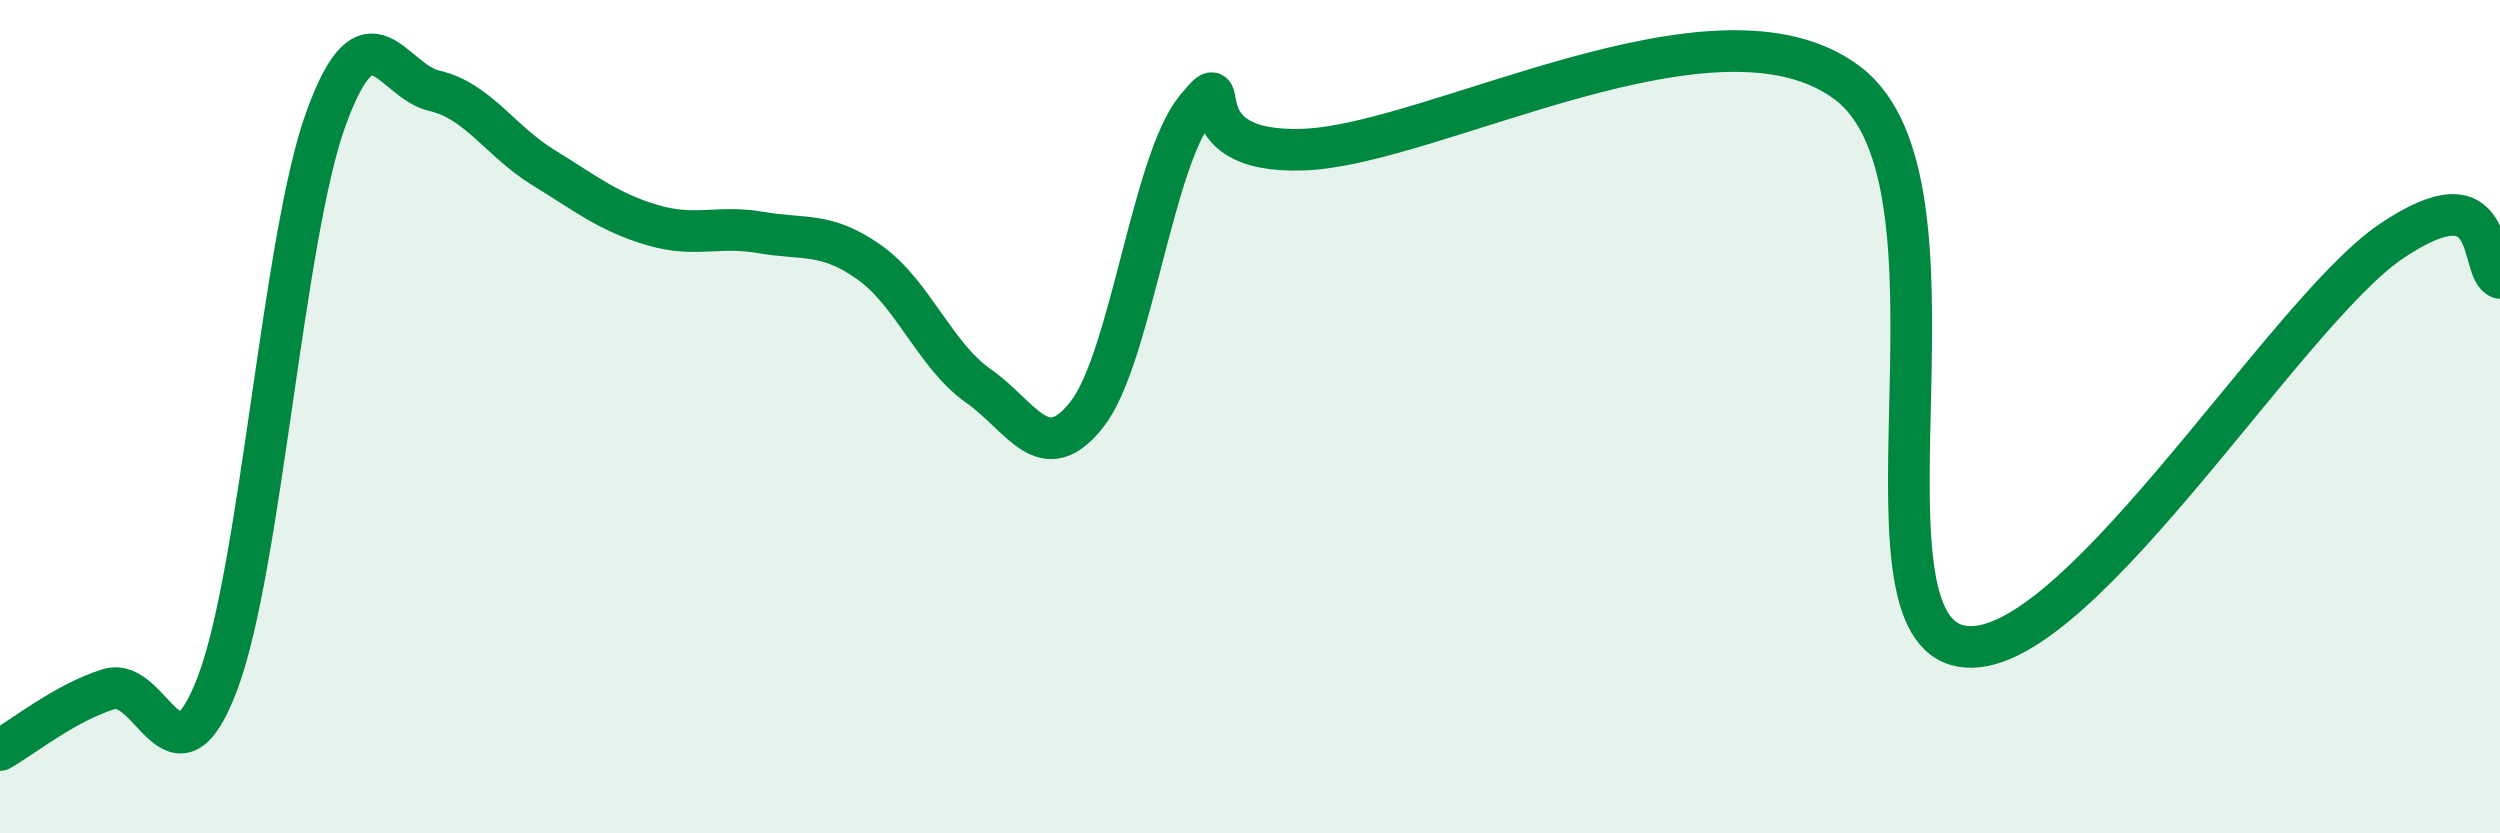
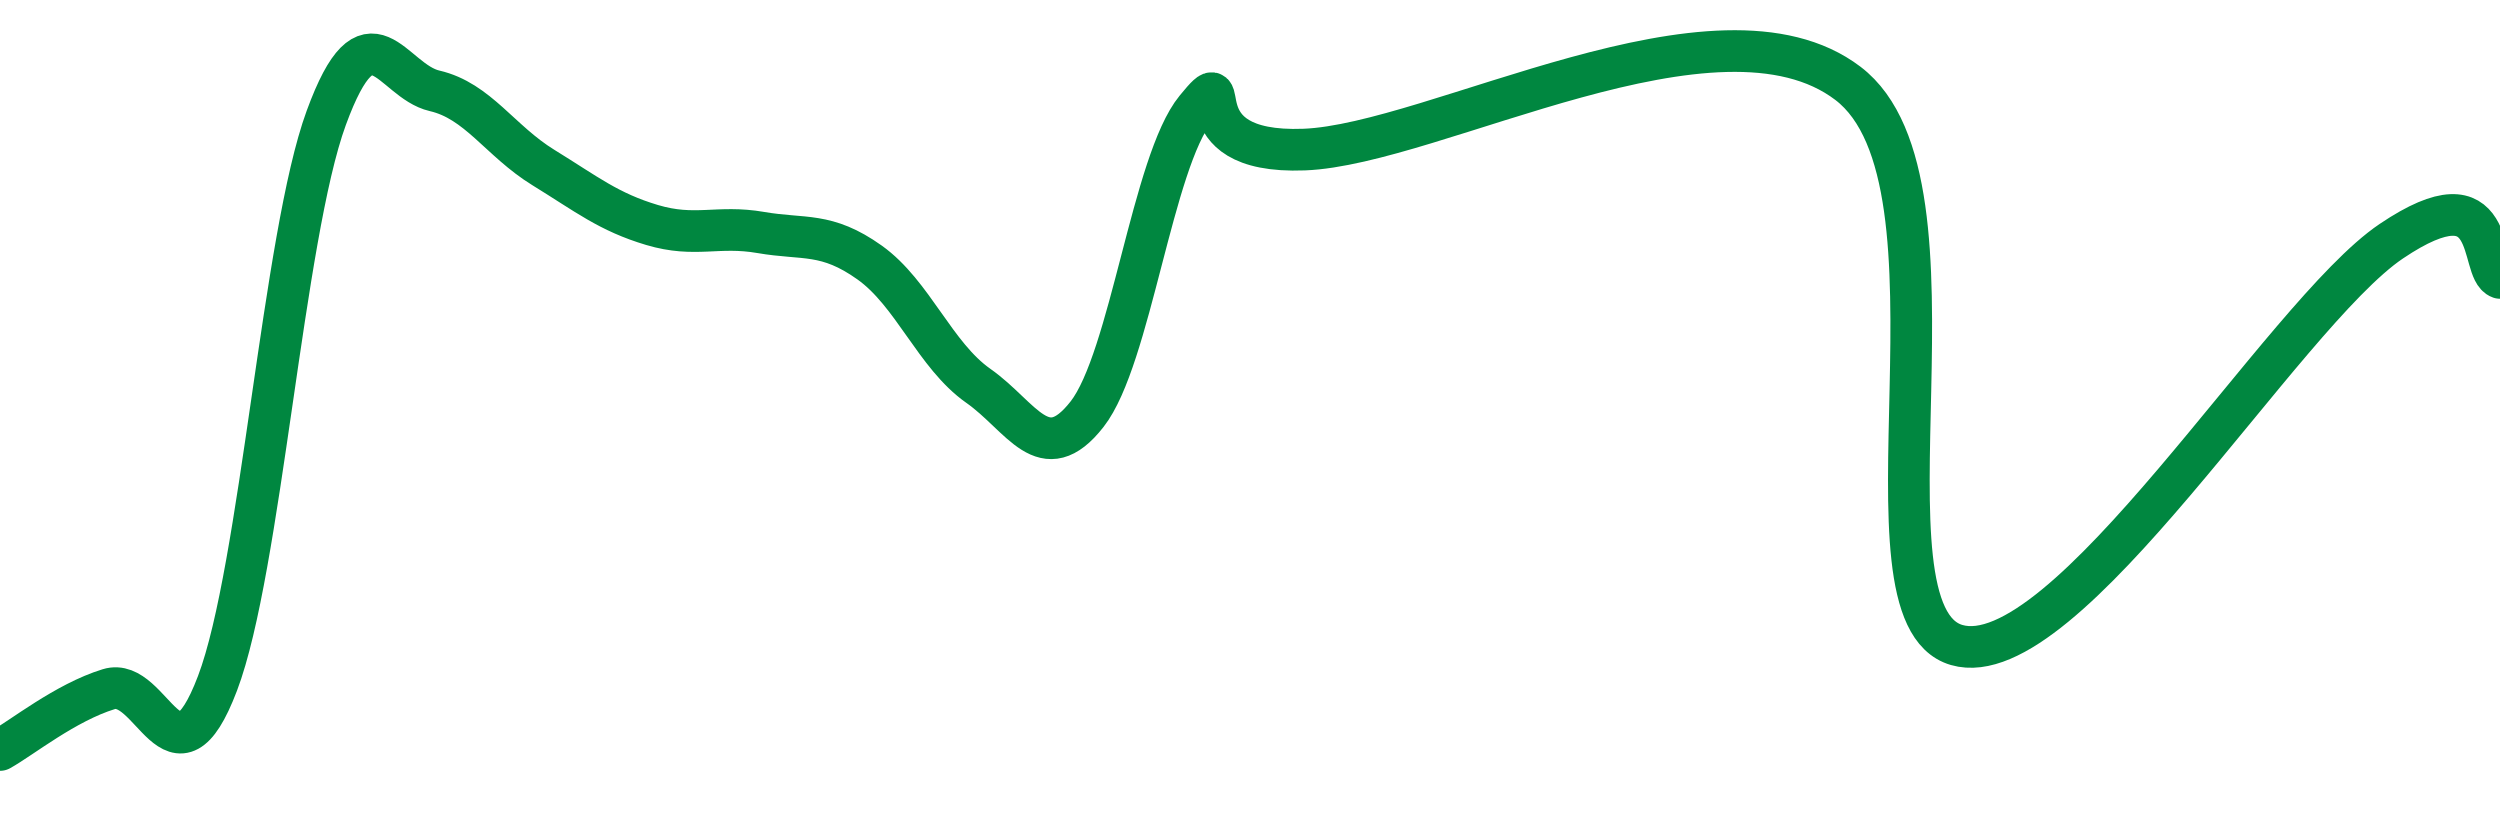
<svg xmlns="http://www.w3.org/2000/svg" width="60" height="20" viewBox="0 0 60 20">
-   <path d="M 0,18 C 0.52,17.71 1.57,16.86 2.61,16.54 C 3.65,16.22 4.18,19.14 5.22,16.4 C 6.26,13.66 6.79,5.67 7.83,2.83 C 8.87,-0.01 9.39,1.94 10.43,2.18 C 11.47,2.42 12,3.38 13.04,4.02 C 14.08,4.66 14.61,5.09 15.65,5.4 C 16.69,5.71 17.22,5.4 18.26,5.58 C 19.3,5.76 19.83,5.56 20.87,6.3 C 21.91,7.04 22.44,8.53 23.48,9.26 C 24.52,9.99 25.05,11.27 26.09,9.94 C 27.13,8.61 27.66,3.88 28.7,2.61 C 29.74,1.34 28.17,3.71 31.3,3.59 C 34.43,3.47 41.22,-0.38 44.35,2 C 47.48,4.38 44.35,14.72 46.96,15.48 C 49.57,16.24 54.78,7.55 57.39,5.79 C 60,4.03 59.48,6.49 60,6.67L60 20L0 20Z" fill="#008740" opacity="0.1" stroke-linecap="round" stroke-linejoin="round" />
  <path d="M 0,18 C 0.52,17.71 1.57,16.86 2.61,16.54 C 3.65,16.22 4.18,19.14 5.22,16.4 C 6.26,13.66 6.79,5.67 7.83,2.83 C 8.87,-0.01 9.39,1.94 10.43,2.18 C 11.47,2.42 12,3.38 13.04,4.02 C 14.08,4.66 14.61,5.09 15.65,5.4 C 16.69,5.71 17.22,5.4 18.26,5.58 C 19.3,5.76 19.83,5.56 20.87,6.3 C 21.91,7.04 22.44,8.53 23.48,9.26 C 24.52,9.99 25.05,11.27 26.09,9.94 C 27.13,8.61 27.66,3.88 28.7,2.61 C 29.74,1.34 28.17,3.71 31.3,3.59 C 34.43,3.47 41.22,-0.38 44.35,2 C 47.48,4.38 44.35,14.72 46.96,15.48 C 49.57,16.24 54.78,7.55 57.39,5.79 C 60,4.03 59.48,6.49 60,6.67" stroke="#008740" stroke-width="1" fill="none" stroke-linecap="round" stroke-linejoin="round" />
</svg>